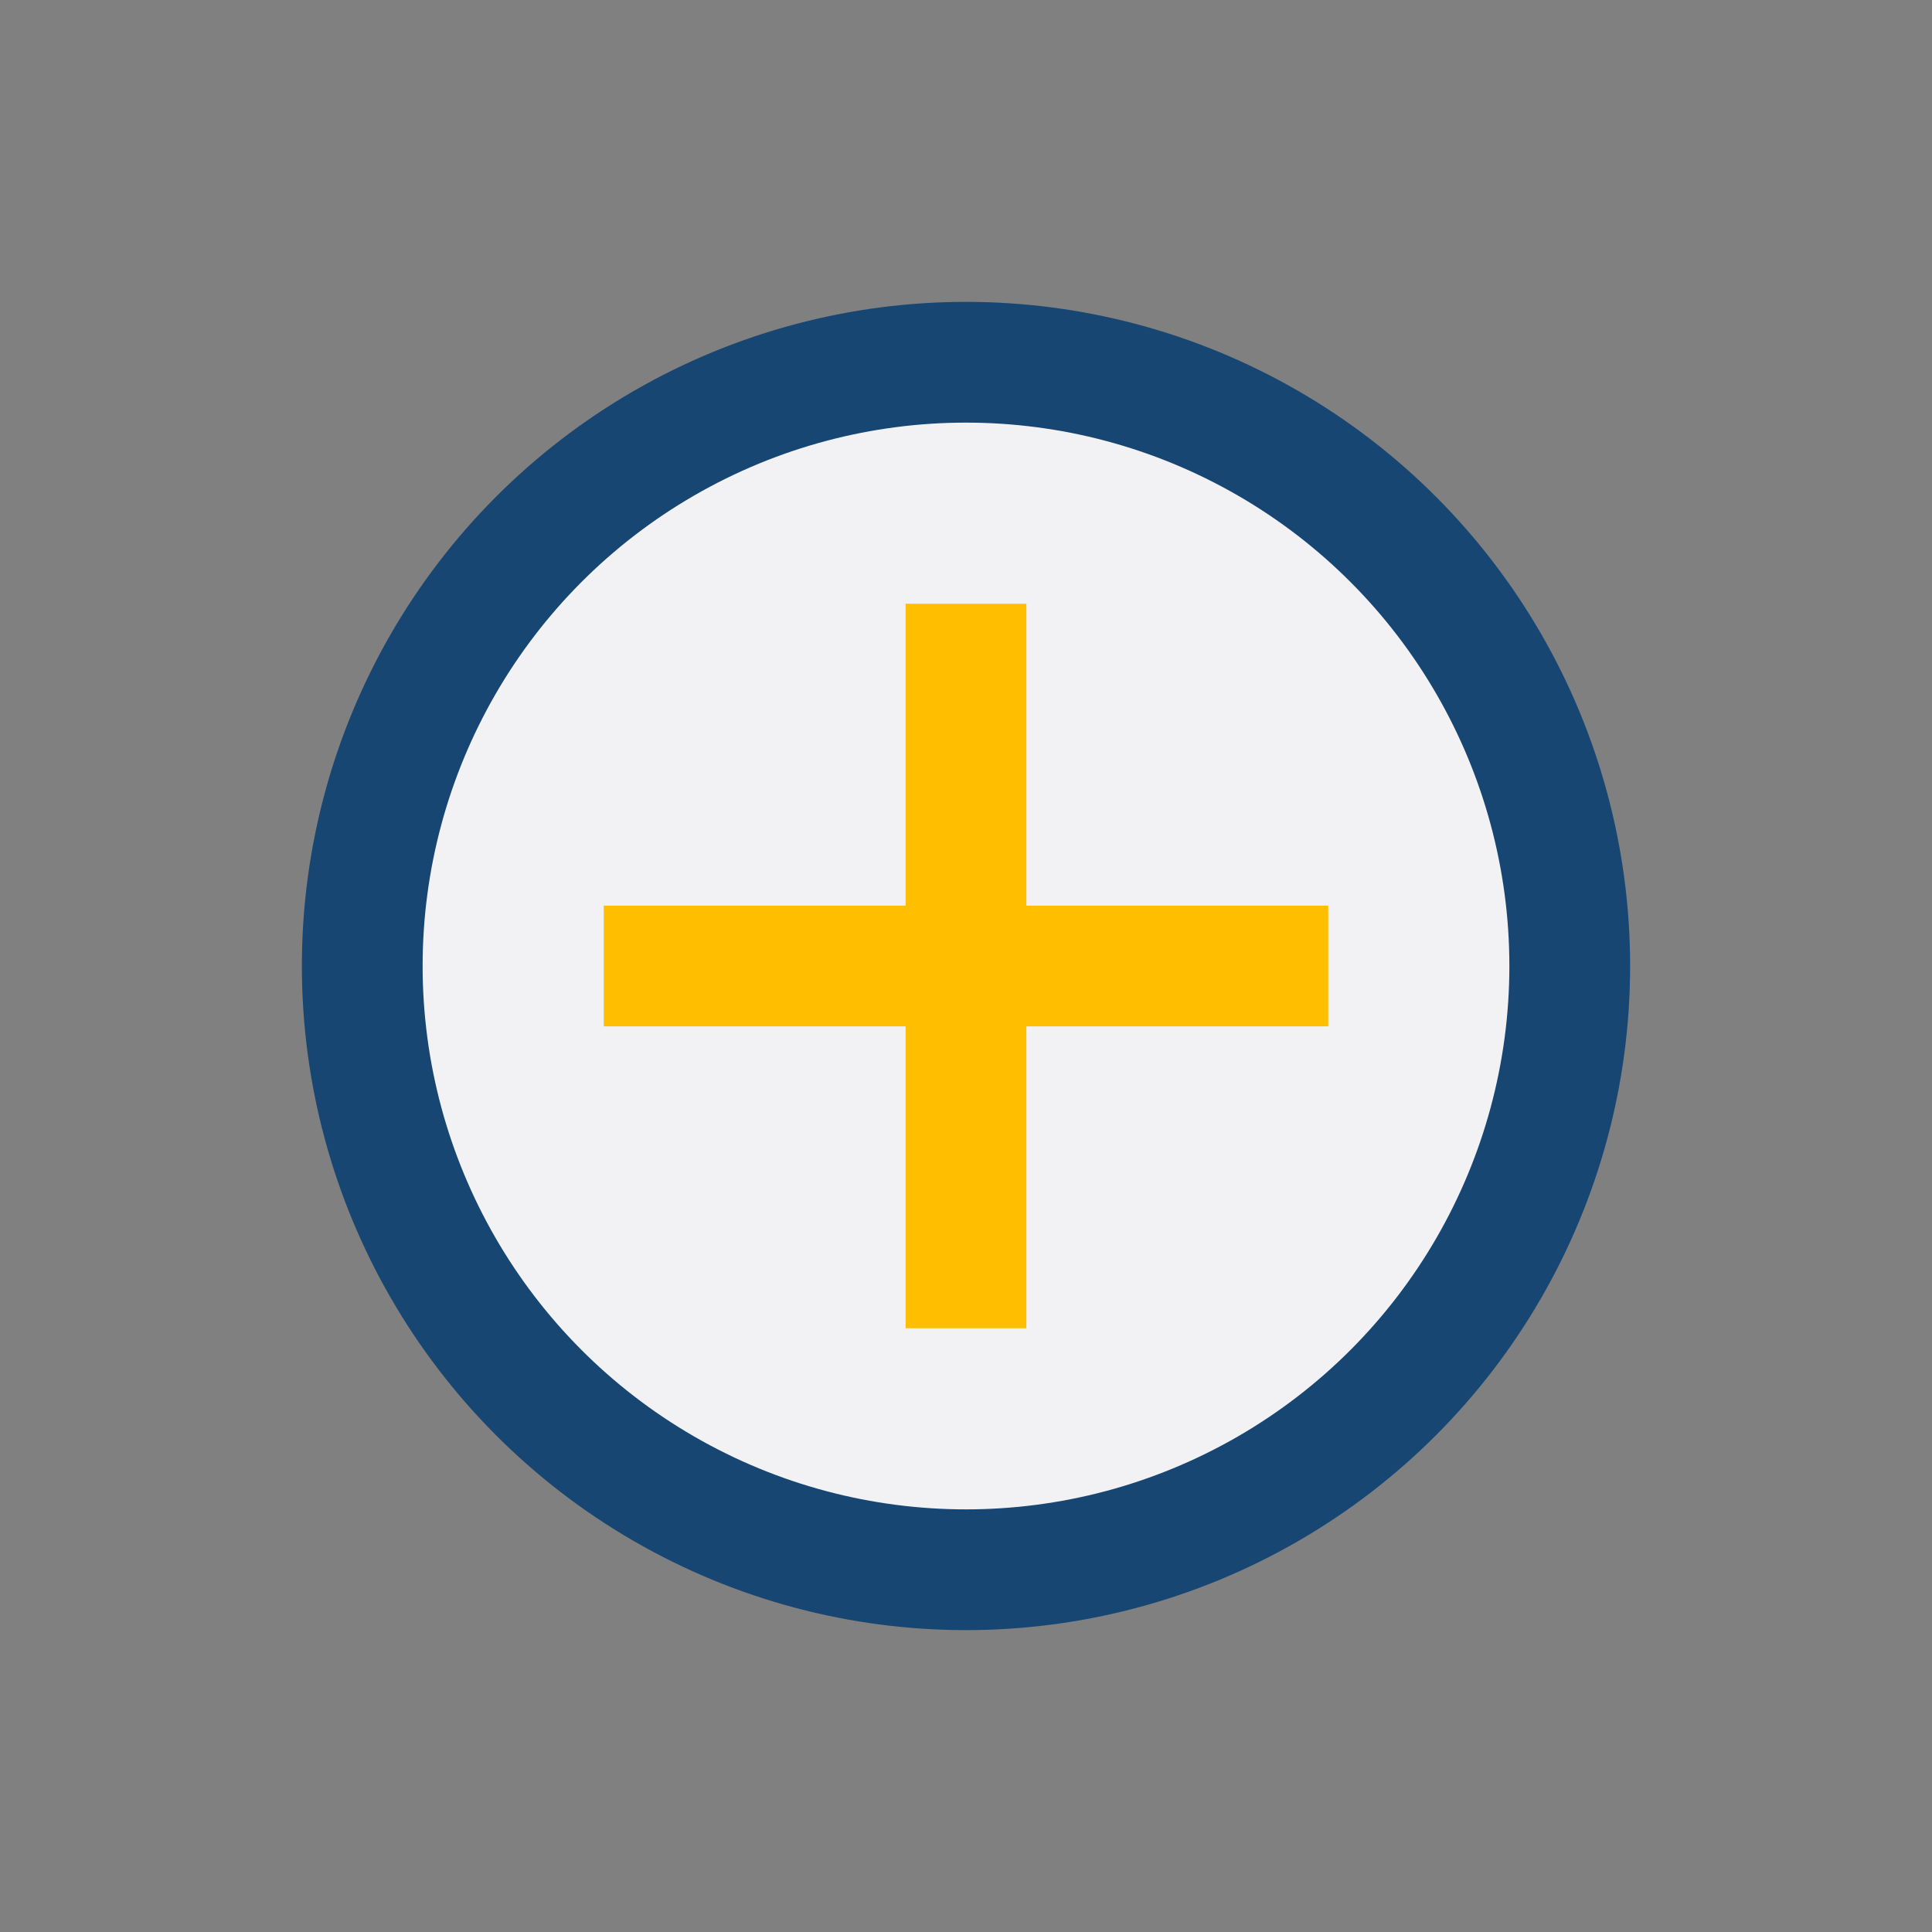
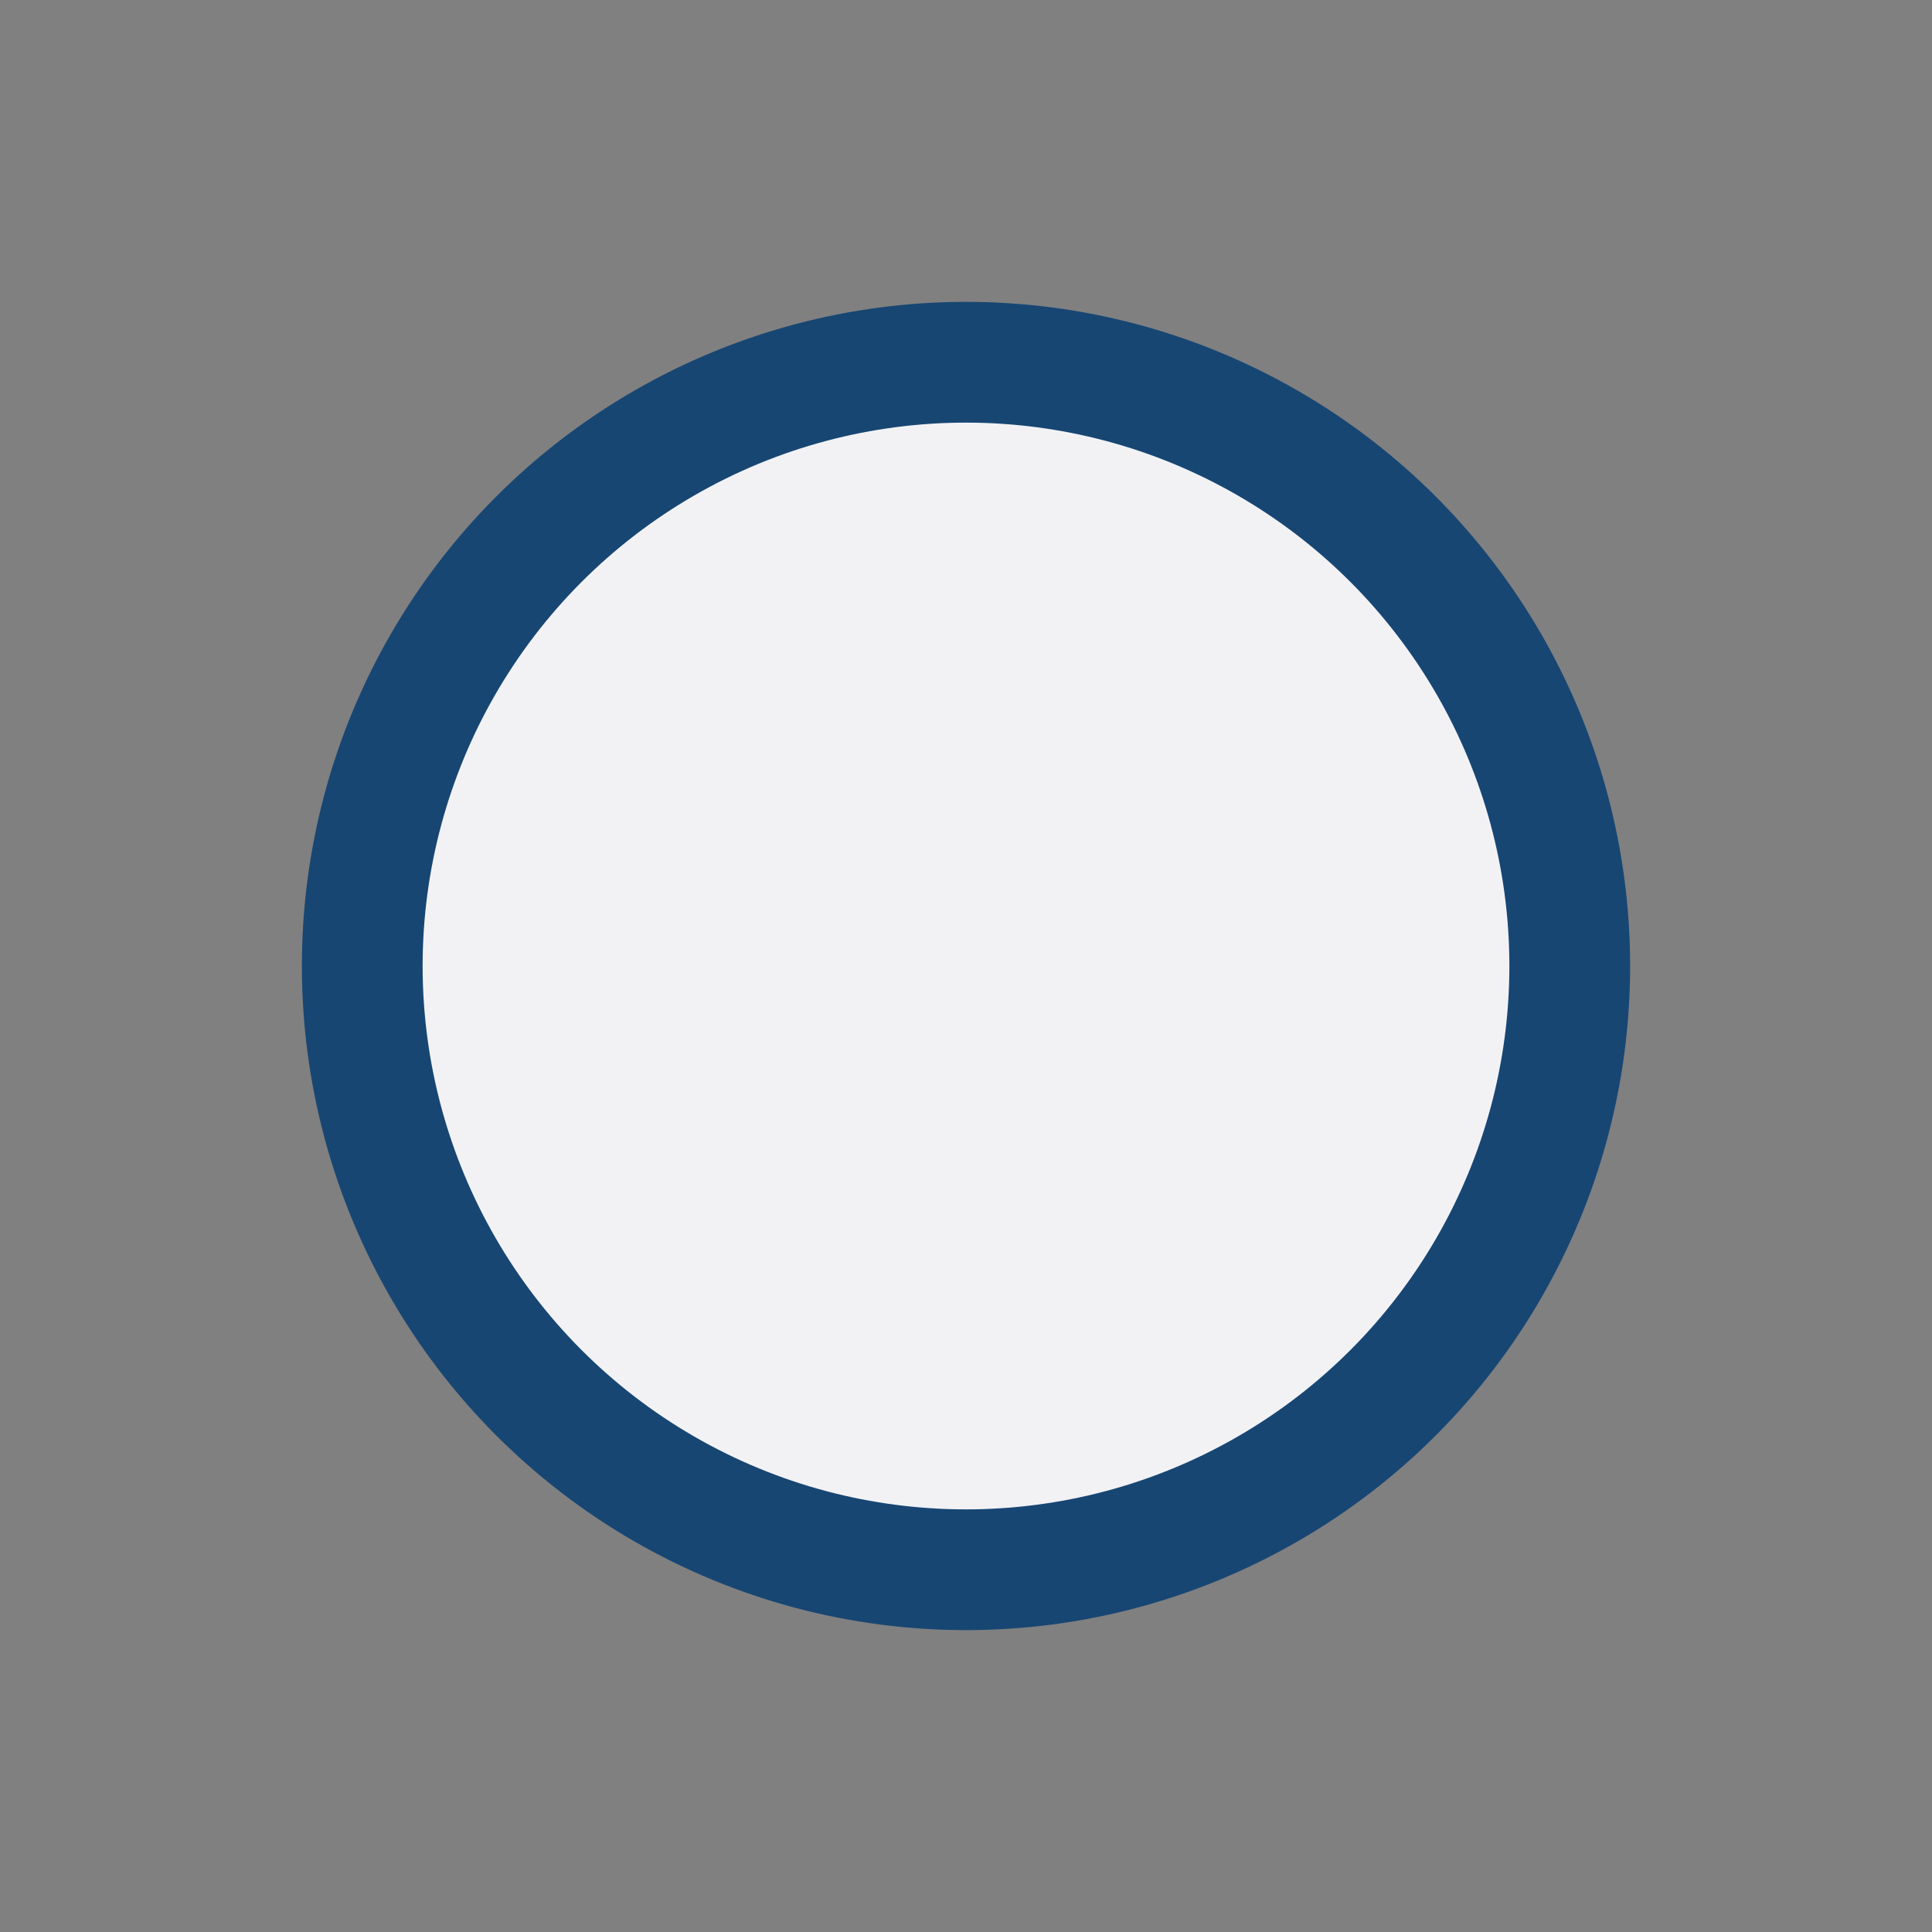
<svg xmlns="http://www.w3.org/2000/svg" width="32" height="32" viewBox="0 0 32 32">
  <rect x="0" y="0" width="32" height="32" fill="#808080" stroke="none" />
  <circle cx="16" cy="16" r="10" fill="#F2F2F5" stroke="#174673" stroke-width="2" />
-   <path d="M16 10v12M10 16h12" stroke="#FFBE00" stroke-width="2" />
</svg>